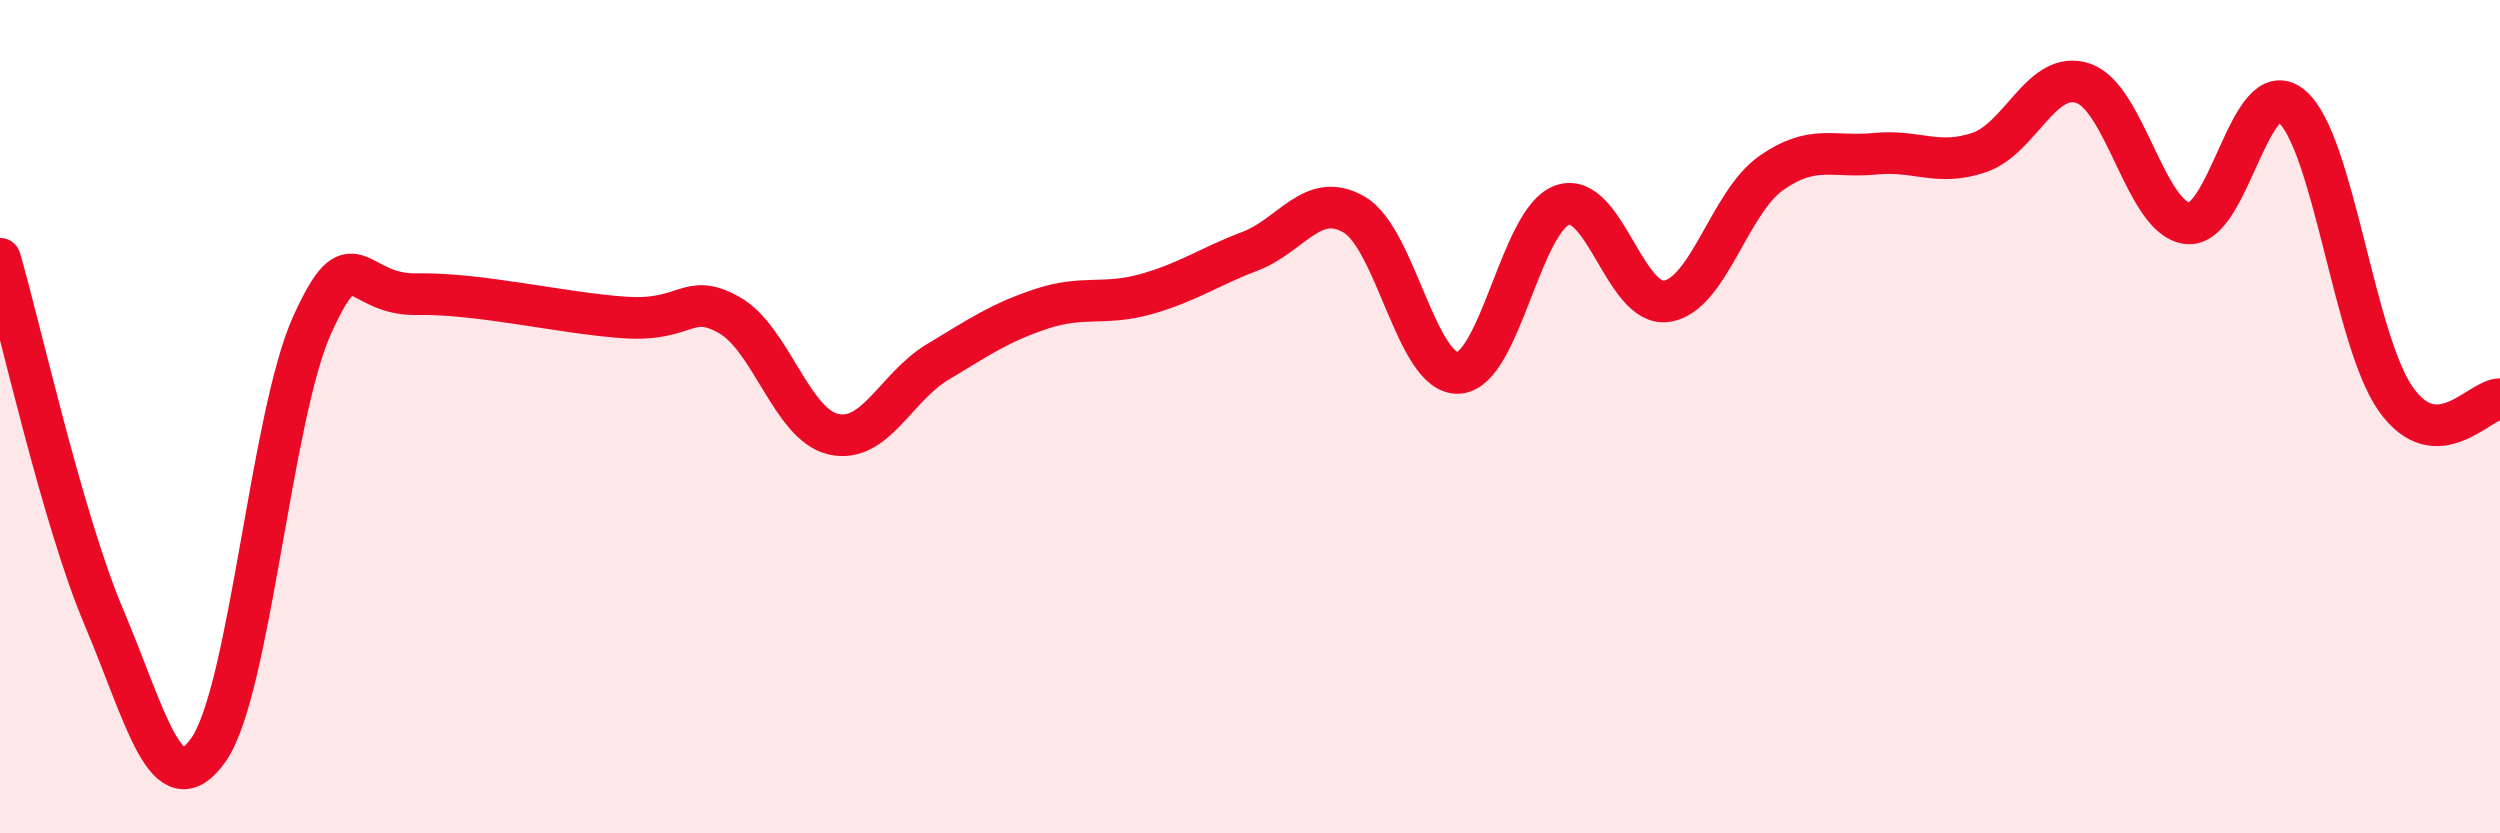
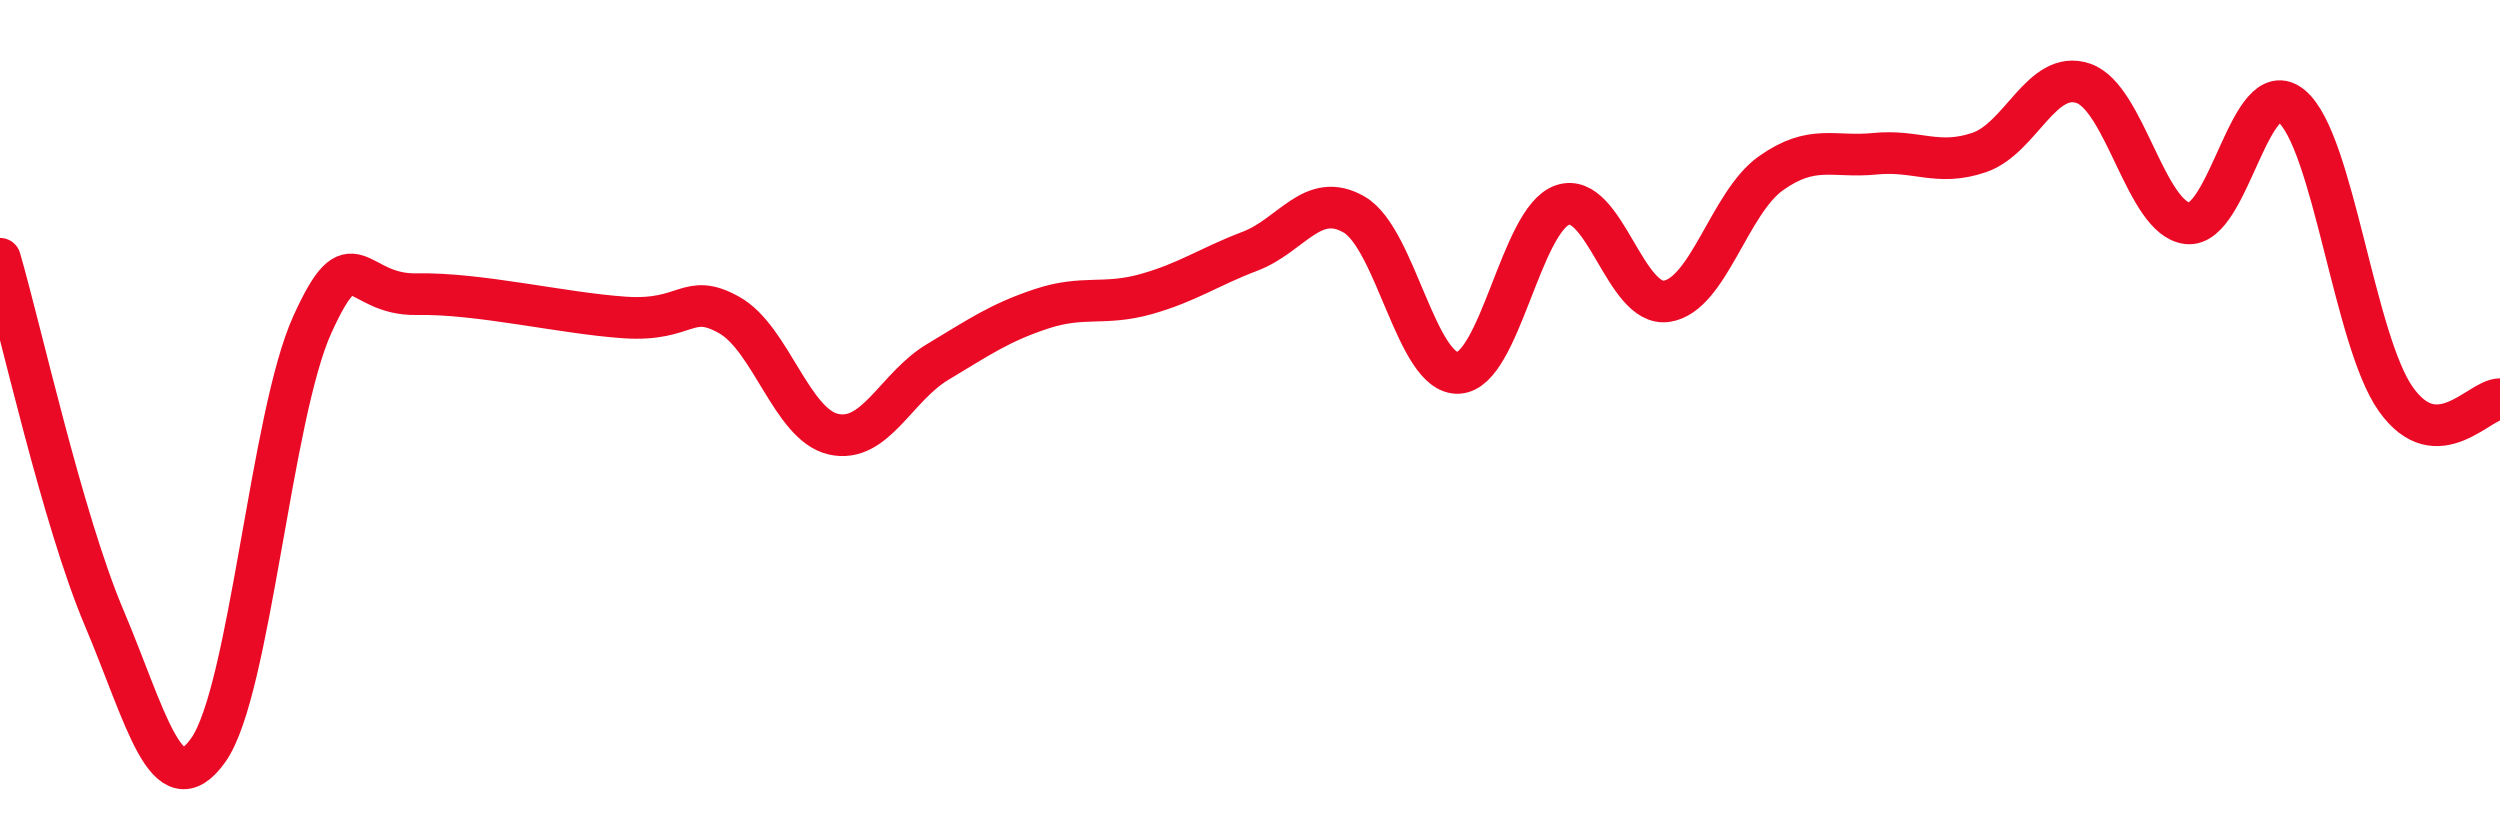
<svg xmlns="http://www.w3.org/2000/svg" width="60" height="20" viewBox="0 0 60 20">
-   <path d="M 0,6.21 C 0.5,7.93 1.5,12.47 2.5,14.83 C 3.5,17.19 4,19.41 5,18 C 6,16.59 6.5,9.97 7.5,7.78 C 8.5,5.59 8.5,7.09 10,7.06 C 11.5,7.03 13.5,7.52 15,7.62 C 16.5,7.72 16.5,7 17.5,7.56 C 18.5,8.12 19,10.19 20,10.42 C 21,10.65 21.5,9.29 22.5,8.69 C 23.5,8.09 24,7.74 25,7.41 C 26,7.08 26.5,7.34 27.5,7.06 C 28.5,6.78 29,6.41 30,6.03 C 31,5.65 31.5,4.57 32.5,5.15 C 33.5,5.73 34,9 35,8.95 C 36,8.9 36.5,5.26 37.5,4.92 C 38.5,4.58 39,7.38 40,7.23 C 41,7.08 41.5,4.87 42.5,4.16 C 43.5,3.45 44,3.79 45,3.69 C 46,3.59 46.5,4 47.5,3.66 C 48.5,3.32 49,1.66 50,2 C 51,2.34 51.5,5.25 52.5,5.36 C 53.5,5.47 54,1.71 55,2.55 C 56,3.39 56.5,8.17 57.5,9.58 C 58.5,10.99 59.5,9.58 60,9.58L60 20L0 20Z" fill="#EB0A25" opacity="0.1" stroke-linecap="round" stroke-linejoin="round" />
  <path d="M 0,6.21 C 0.5,7.93 1.5,12.47 2.5,14.83 C 3.5,17.19 4,19.41 5,18 C 6,16.59 6.5,9.97 7.5,7.78 C 8.5,5.59 8.5,7.09 10,7.06 C 11.5,7.03 13.5,7.52 15,7.62 C 16.5,7.72 16.5,7 17.5,7.56 C 18.5,8.12 19,10.19 20,10.42 C 21,10.65 21.5,9.29 22.5,8.69 C 23.5,8.09 24,7.74 25,7.41 C 26,7.08 26.5,7.34 27.5,7.06 C 28.5,6.78 29,6.41 30,6.03 C 31,5.65 31.5,4.57 32.5,5.15 C 33.5,5.73 34,9 35,8.95 C 36,8.9 36.5,5.26 37.5,4.92 C 38.5,4.58 39,7.38 40,7.23 C 41,7.08 41.5,4.87 42.5,4.16 C 43.5,3.45 44,3.79 45,3.69 C 46,3.59 46.5,4 47.5,3.66 C 48.5,3.32 49,1.66 50,2 C 51,2.34 51.5,5.25 52.5,5.36 C 53.5,5.47 54,1.71 55,2.55 C 56,3.39 56.5,8.17 57.5,9.58 C 58.5,10.99 59.5,9.58 60,9.58" stroke="#EB0A25" stroke-width="1" fill="none" stroke-linecap="round" stroke-linejoin="round" />
</svg>